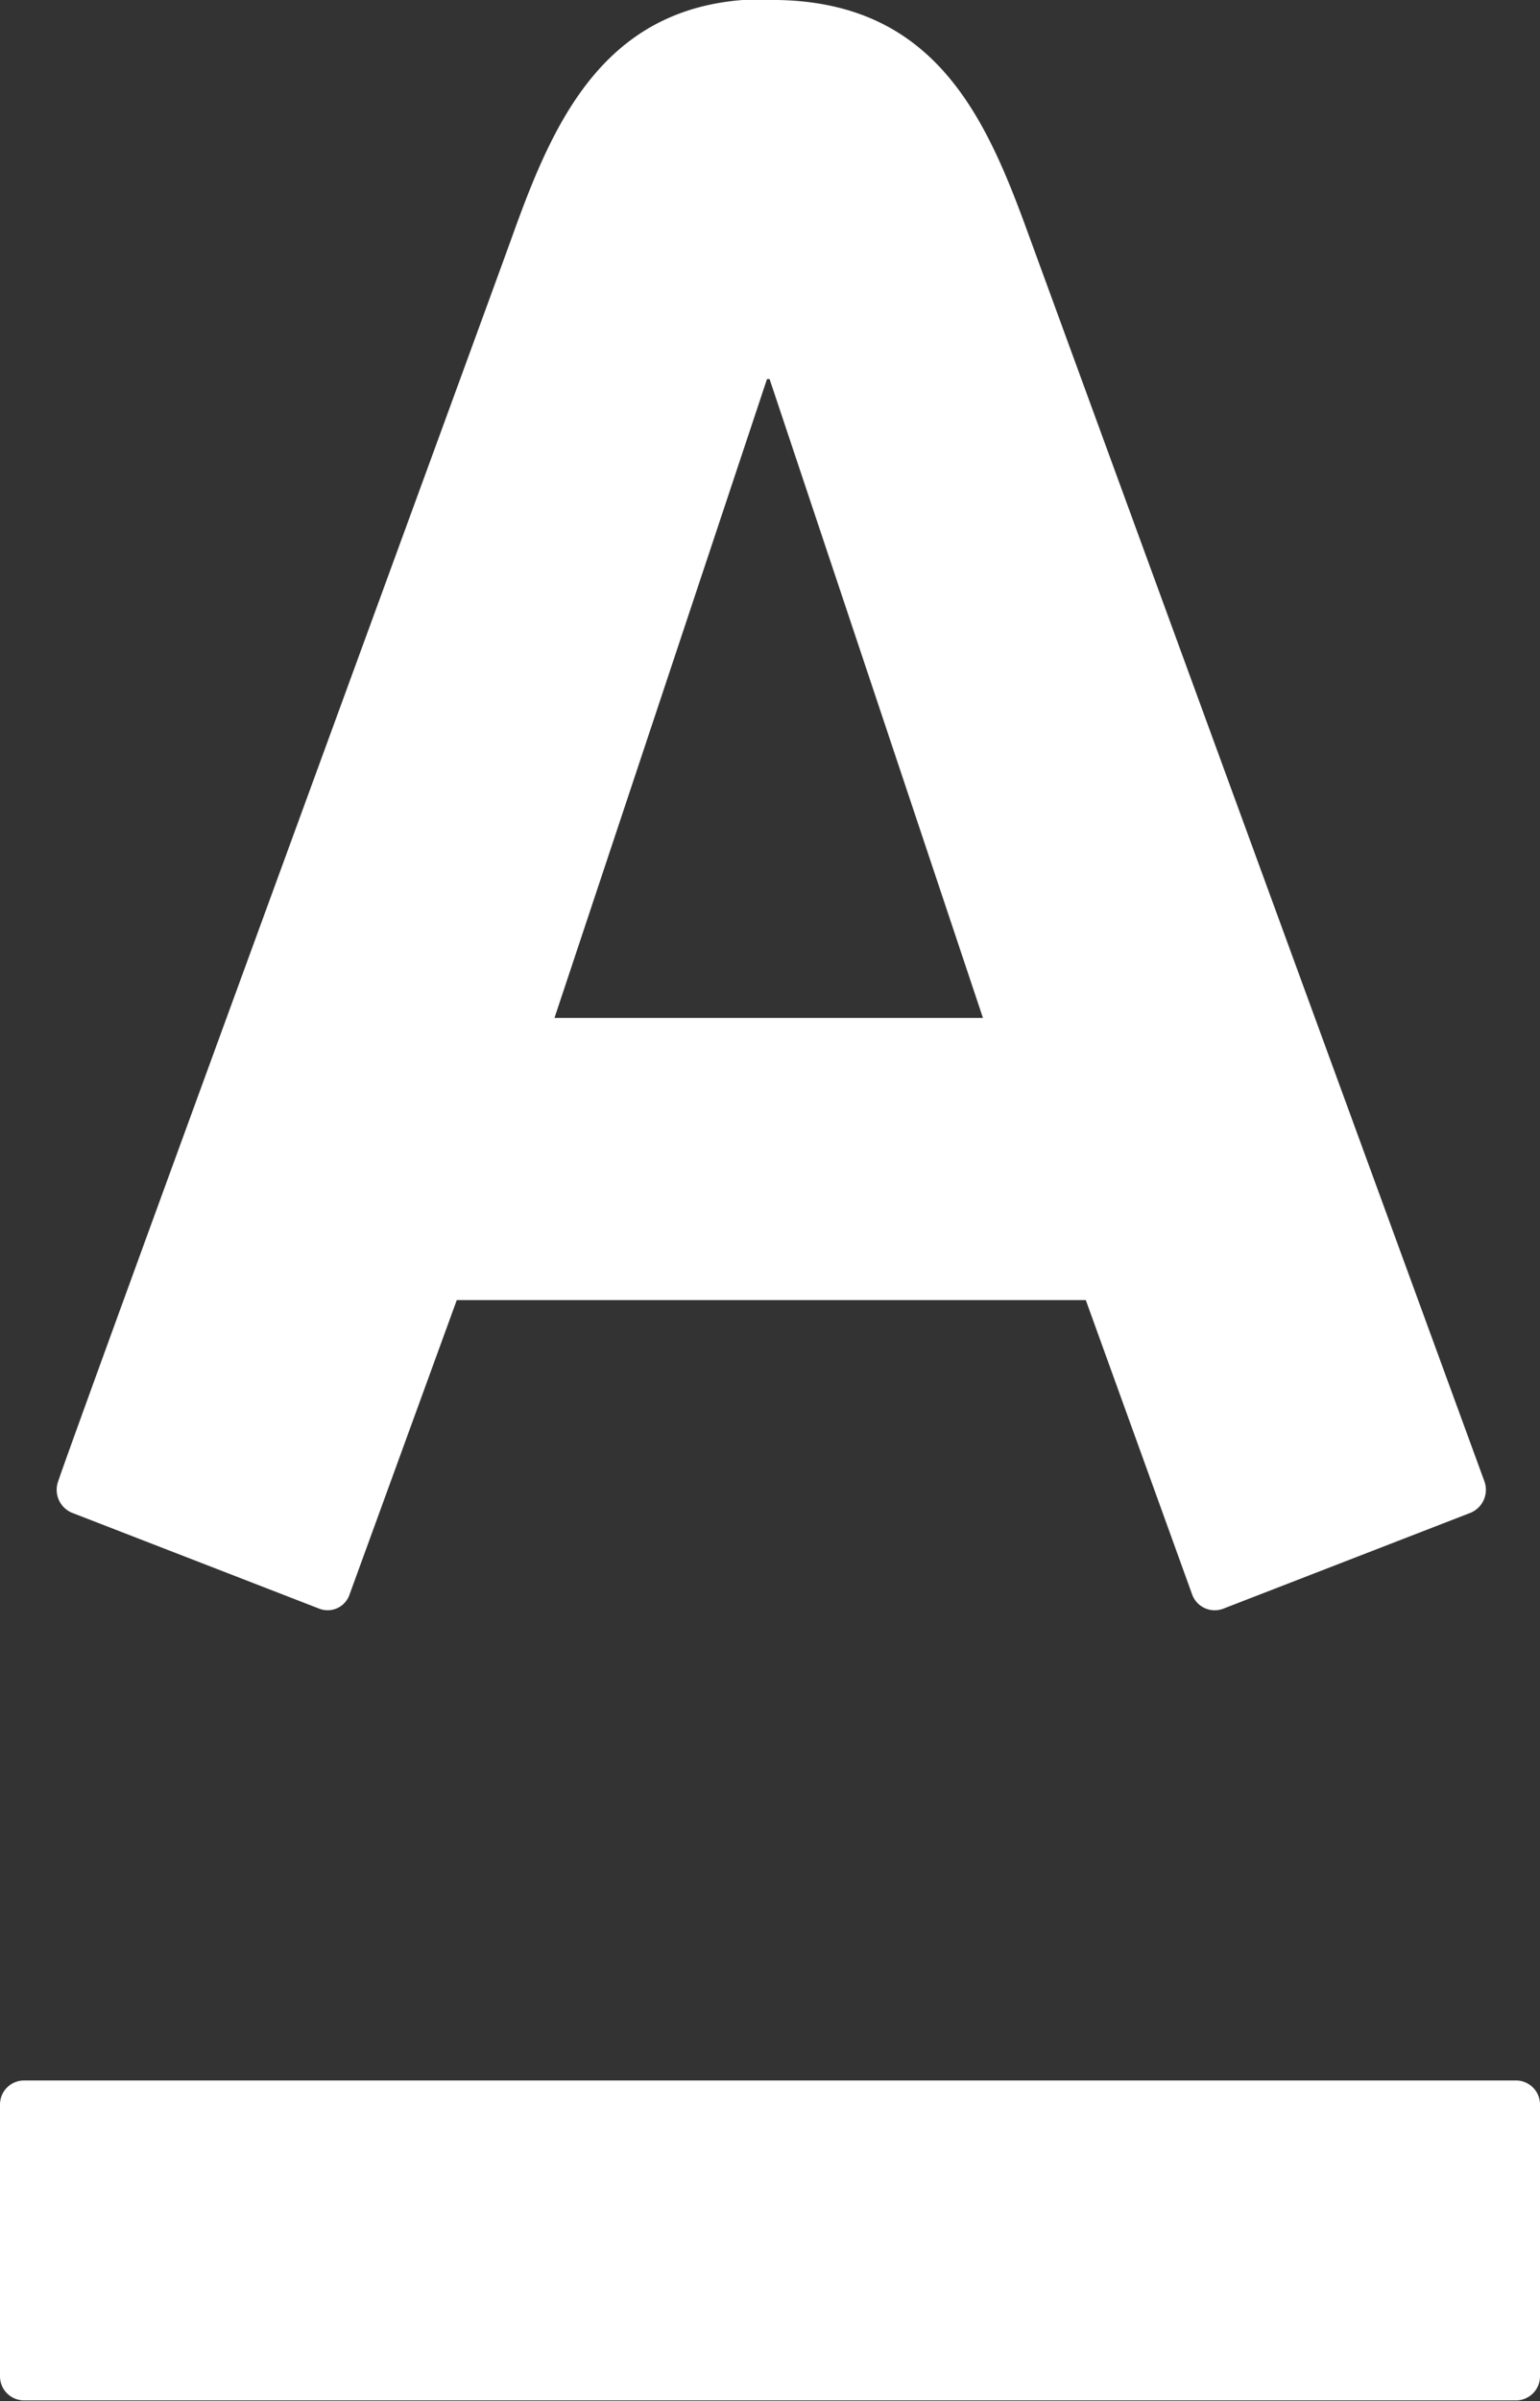
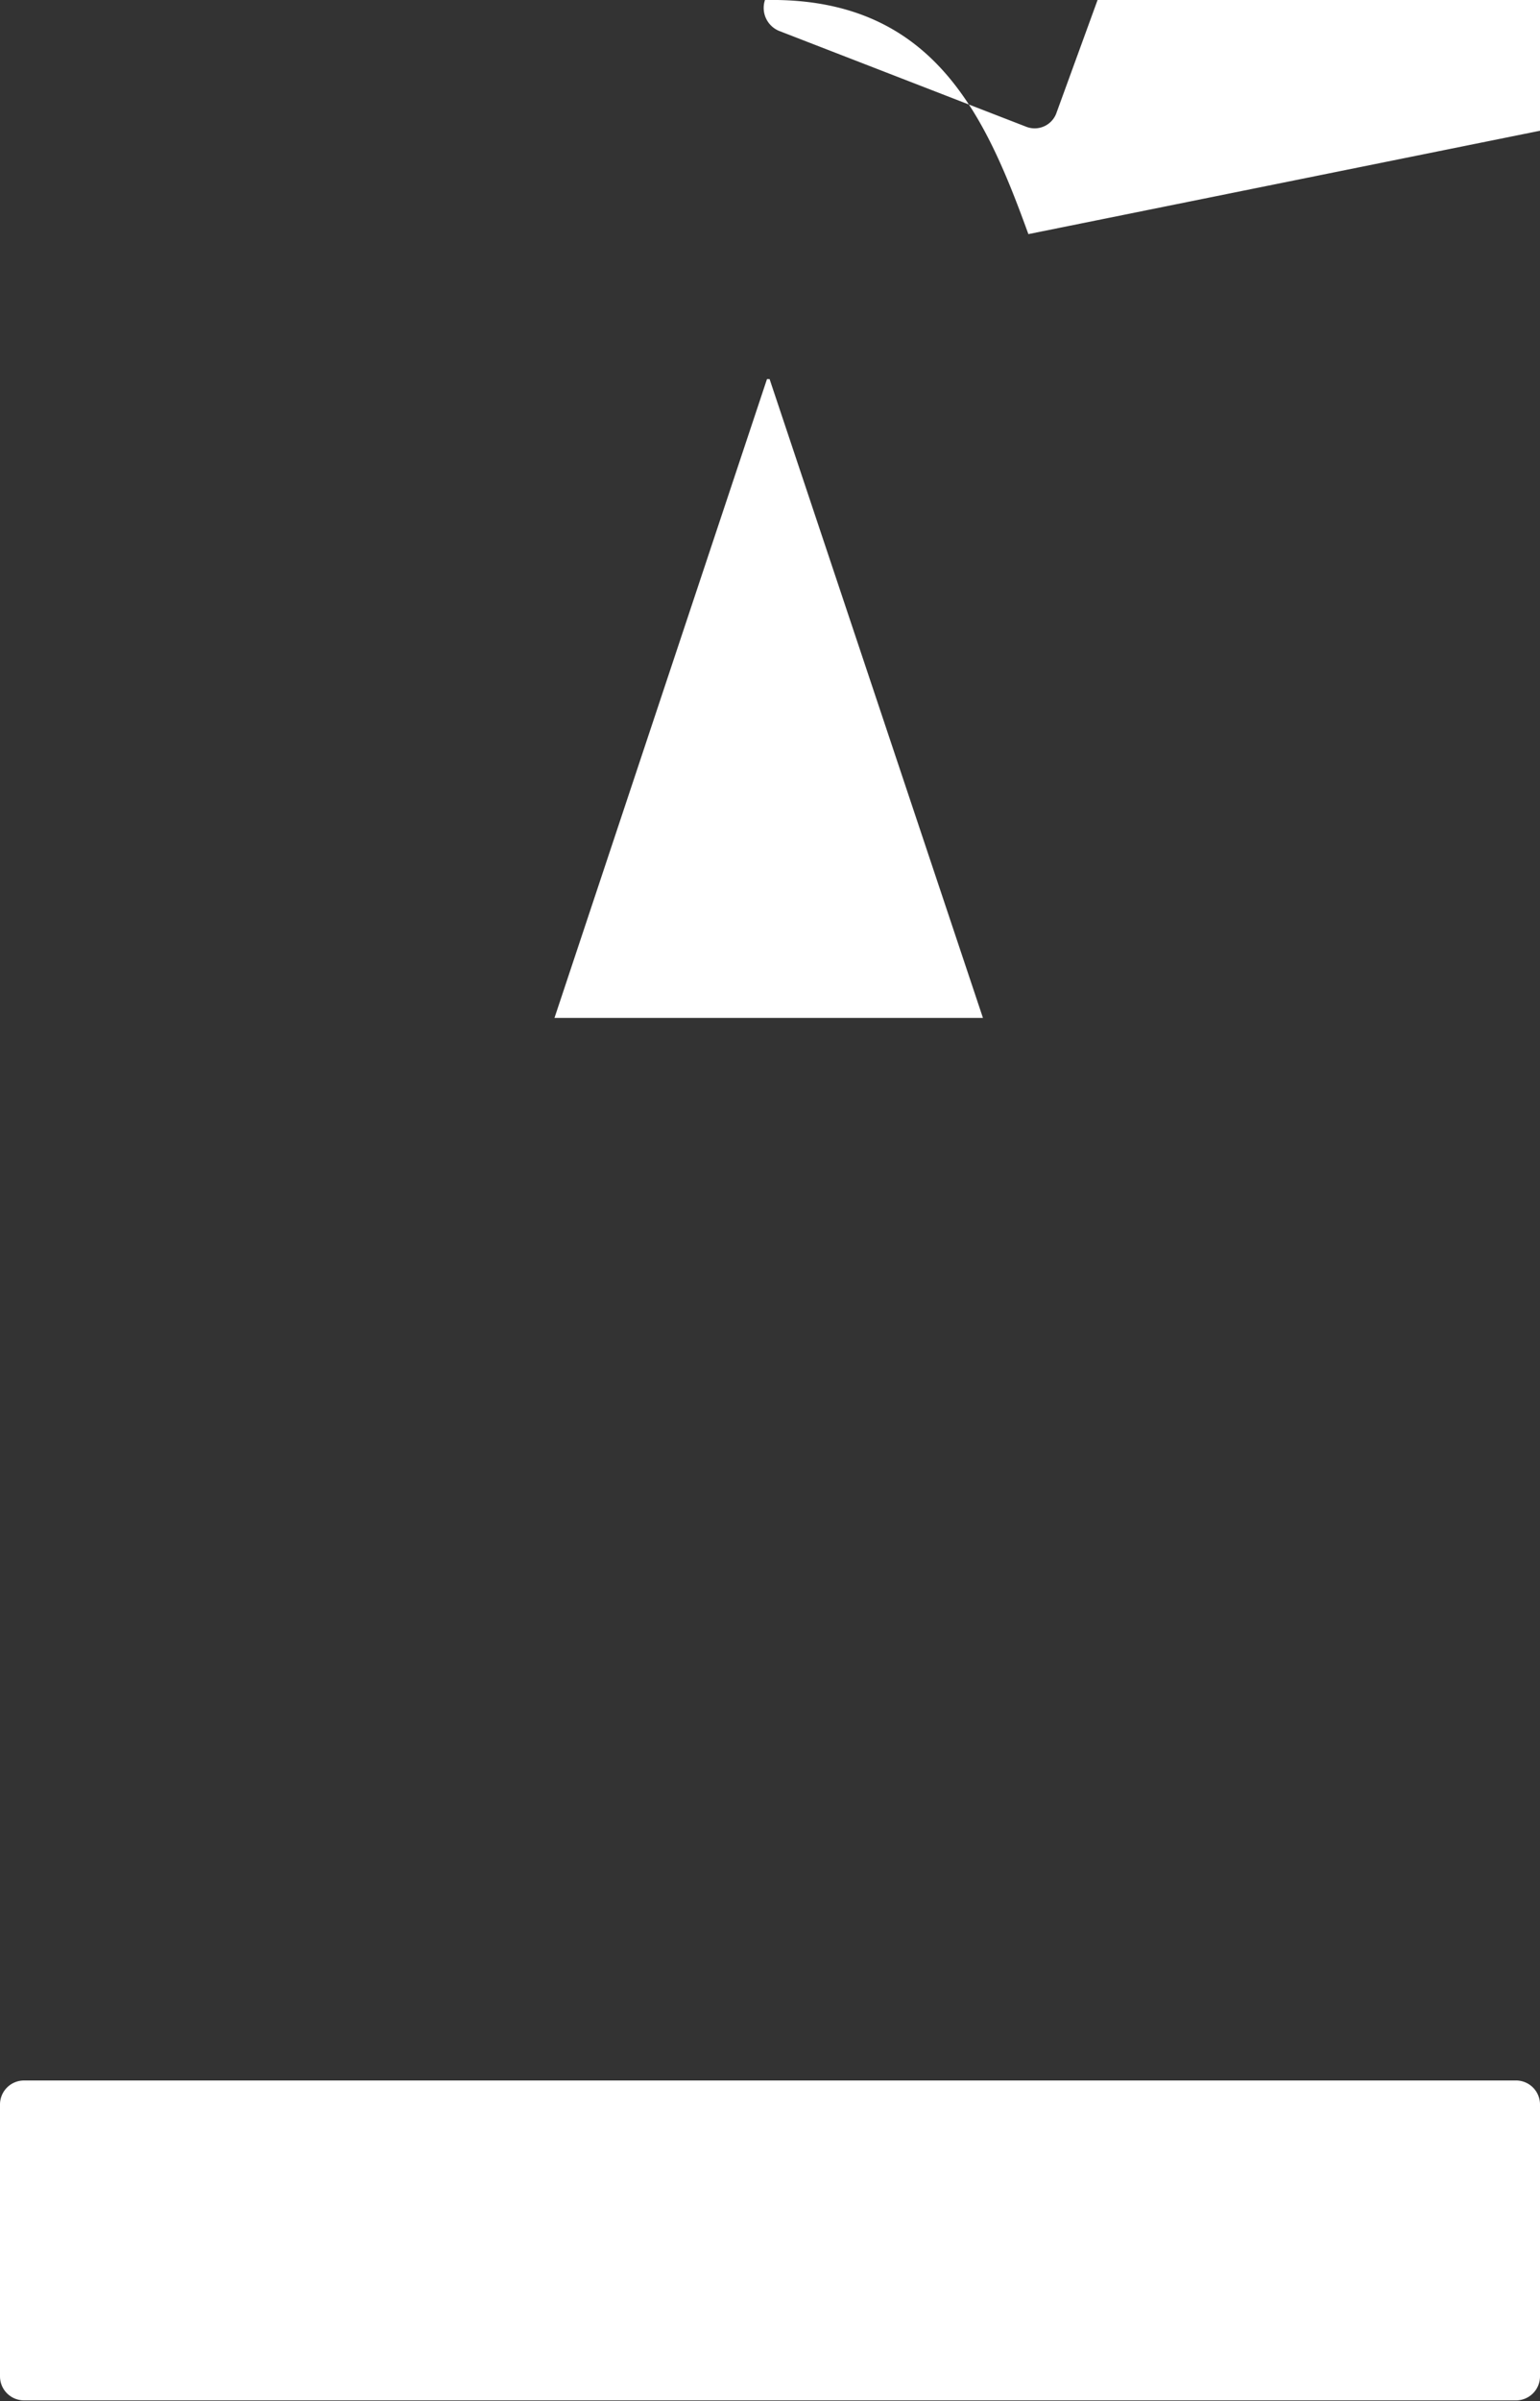
<svg xmlns="http://www.w3.org/2000/svg" id="Слой_1" data-name="Слой 1" viewBox="0 0 17.97 28">
  <rect x="0" y="0" width="17.97" height="28" fill="#333333" stroke="none" />
  <defs>
    <style>.cls-1{fill:#fff;}</style>
  </defs>
  <title>A_w</title>
-   <path class="cls-1" d="M297.28,407.26a.28.28,0,0,0-.28.28v3.17a.28.28,0,0,0,.28.28H314.7a.28.28,0,0,0,.27-.28v-3.17a.28.28,0,0,0-.27-.28Zm8.7-19.84h0l2.49,7.45h-5l2.48-7.45Zm.09-4.43h-.14c-1.85,0-2.46,1.4-2.94,2.73-.25.7-5.13,14-5.31,14.55a.29.29,0,0,0,.16.37l2.89,1.12a.27.27,0,0,0,.35-.17l1.25-3.43h7.34l1.24,3.43a.28.28,0,0,0,.36.17l2.89-1.12a.29.29,0,0,0,.16-.37L309,385.73c-.49-1.35-1.08-2.7-2.93-2.73Z" transform="translate(-297 -383)" />
+   <path class="cls-1" d="M297.28,407.26a.28.28,0,0,0-.28.28v3.17a.28.28,0,0,0,.28.28H314.7a.28.28,0,0,0,.27-.28v-3.17a.28.28,0,0,0-.27-.28Zm8.7-19.84h0l2.49,7.45h-5l2.48-7.45Zm.09-4.43h-.14a.29.29,0,0,0,.16.37l2.89,1.12a.27.27,0,0,0,.35-.17l1.25-3.43h7.34l1.24,3.43a.28.28,0,0,0,.36.17l2.89-1.12a.29.29,0,0,0,.16-.37L309,385.73c-.49-1.35-1.08-2.7-2.93-2.73Z" transform="translate(-297 -383)" />
</svg>